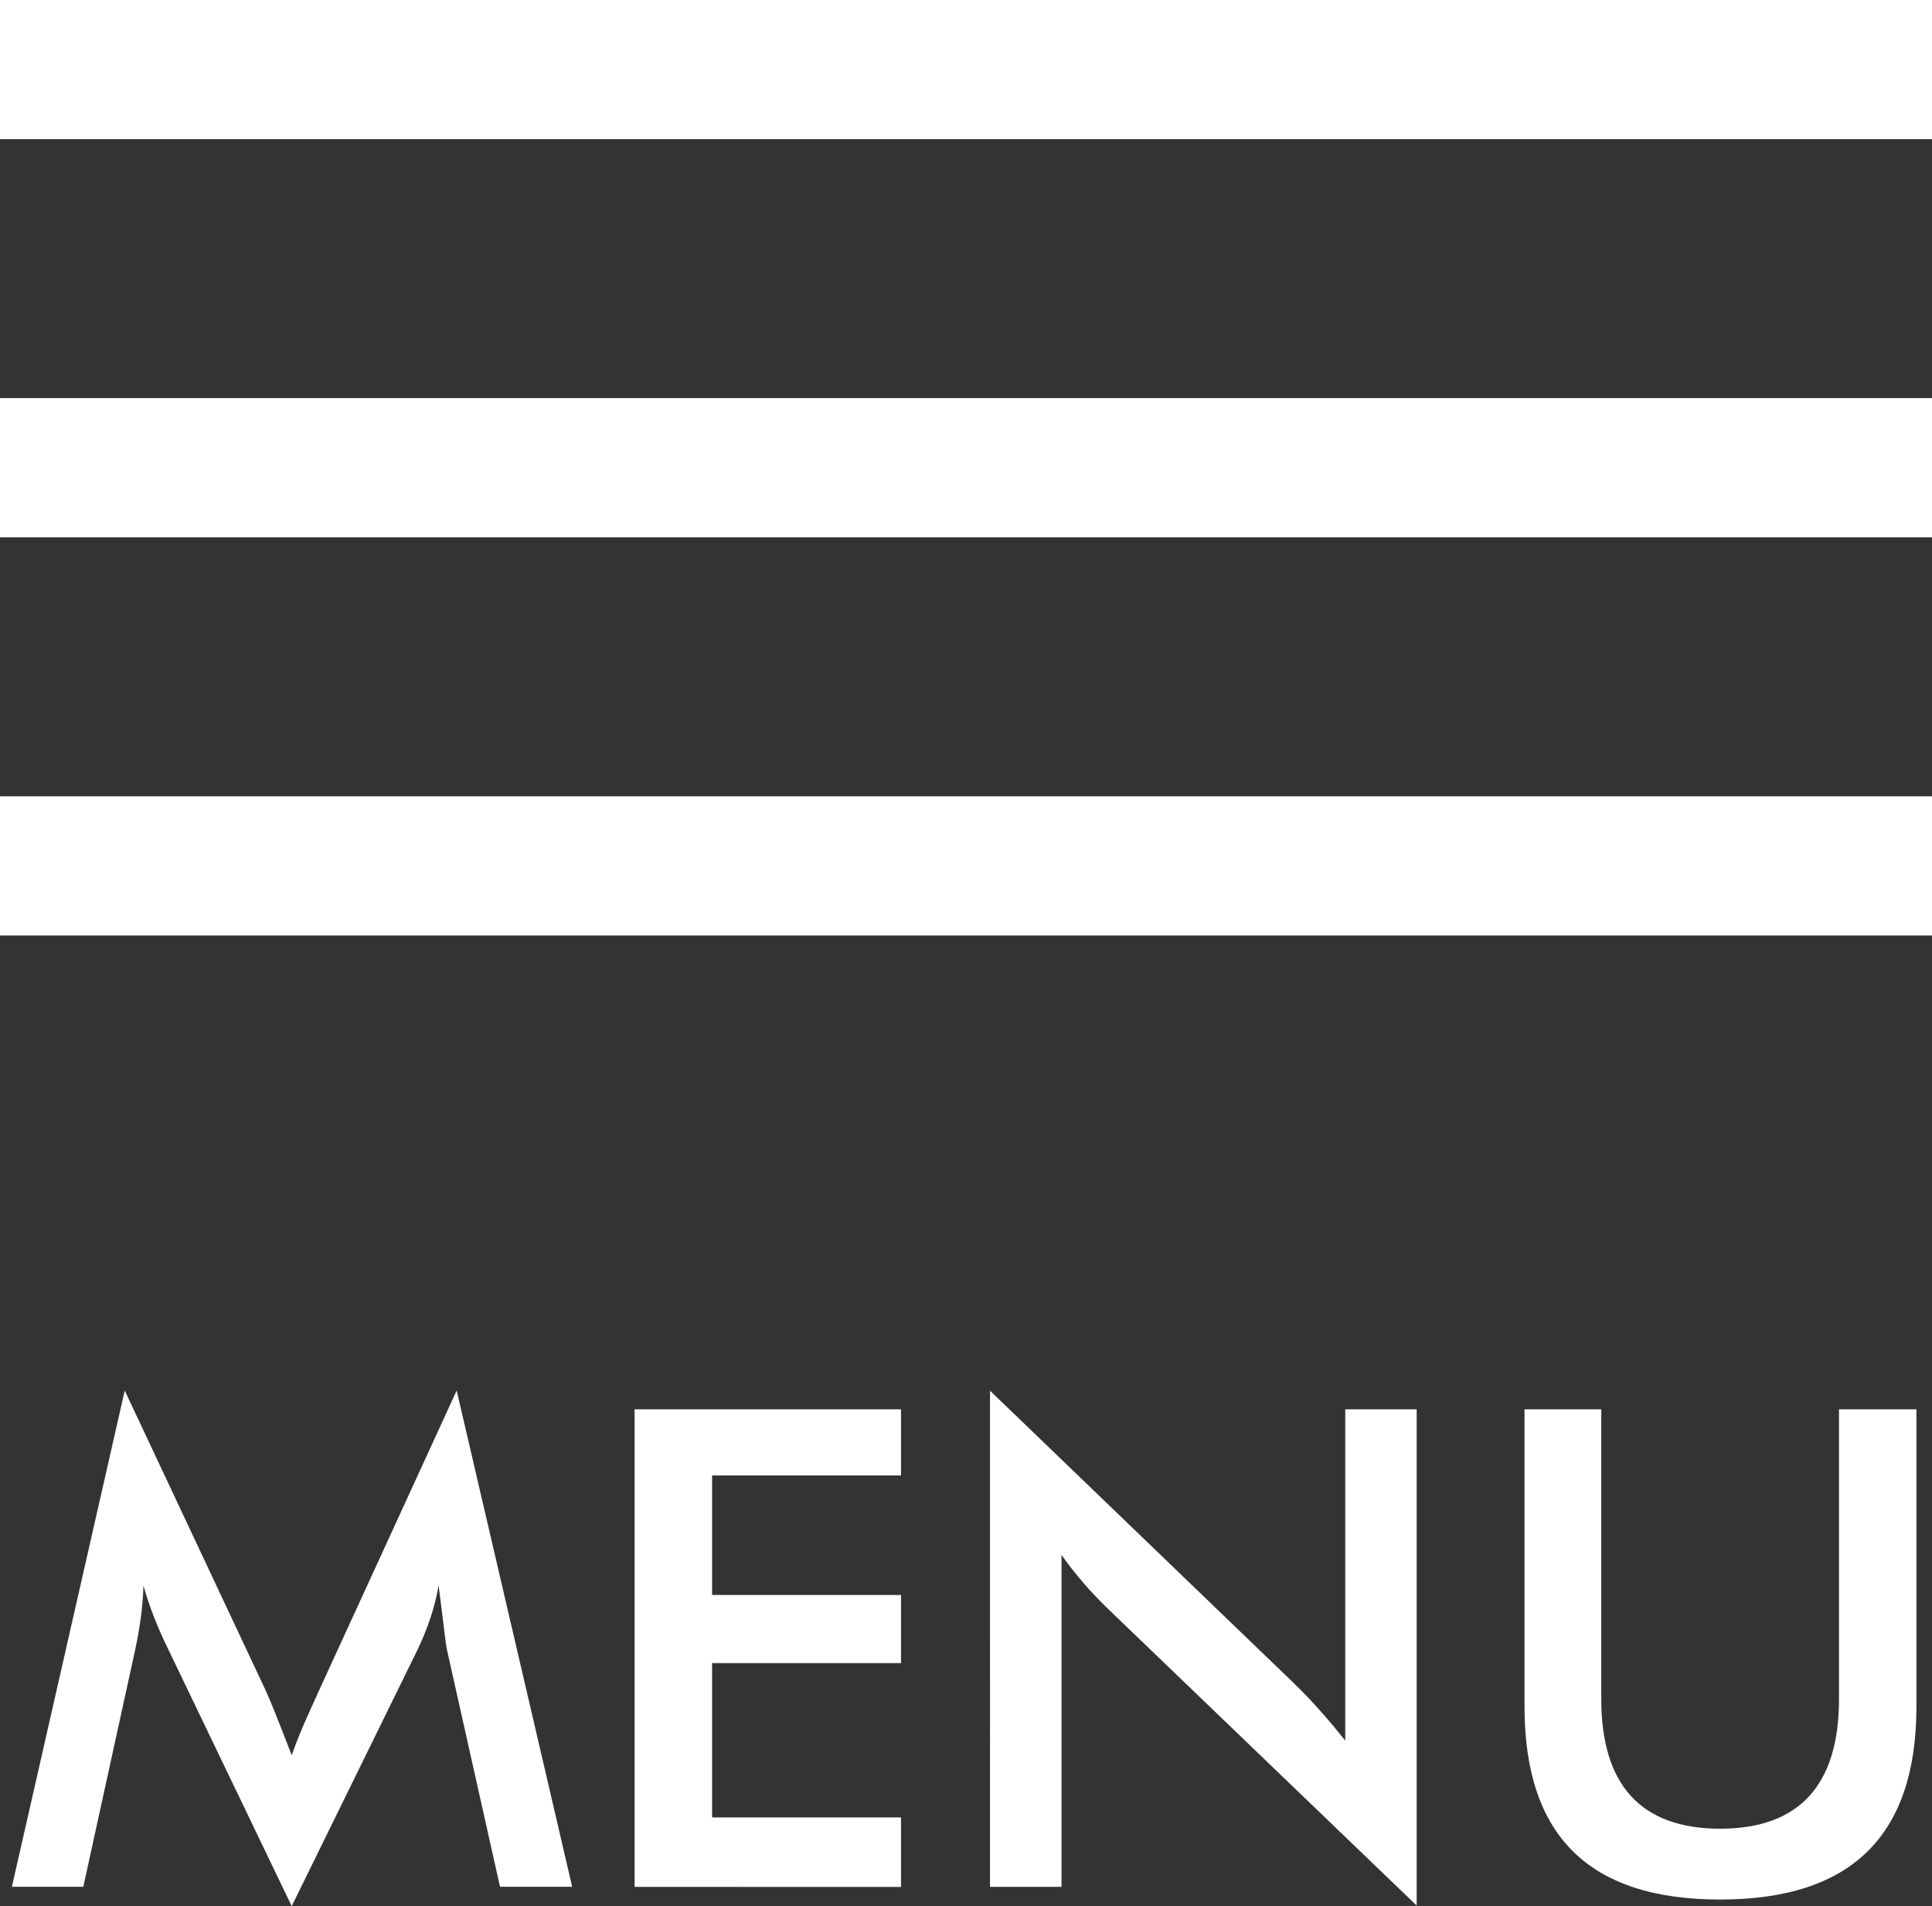
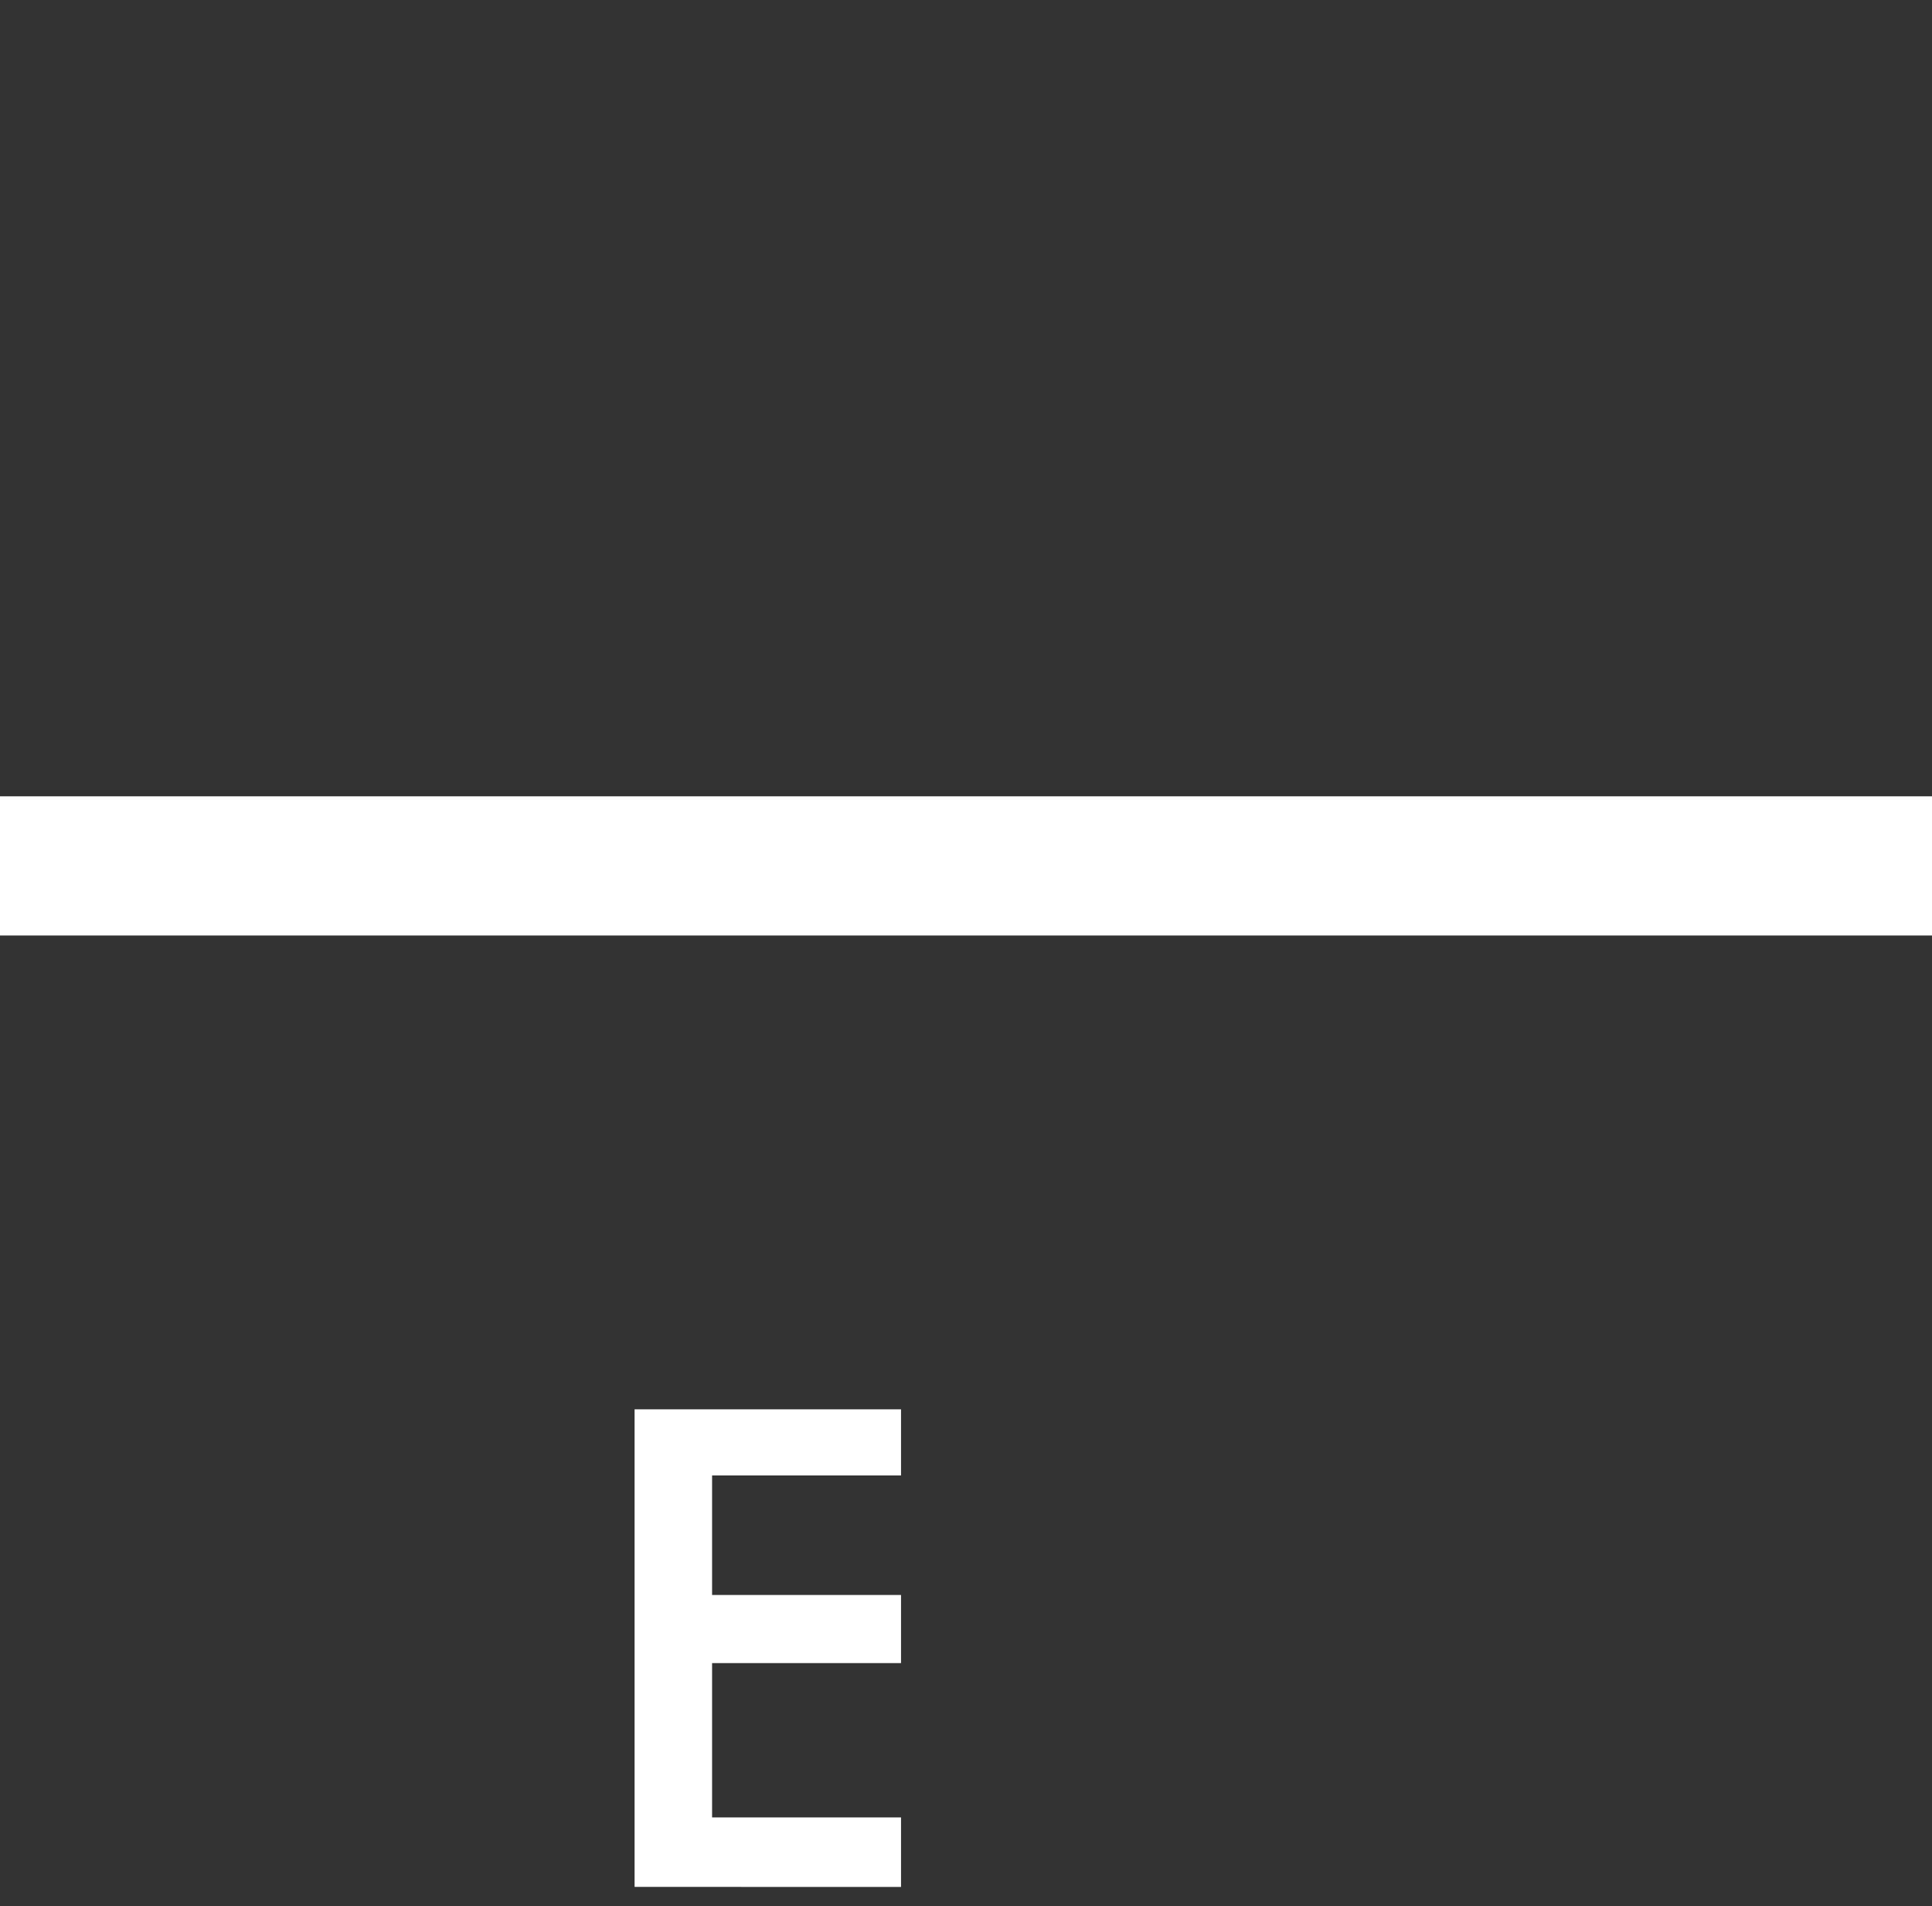
<svg xmlns="http://www.w3.org/2000/svg" version="1.1" id="Layer_2" x="0px" y="0px" viewBox="0 0 28.917 28.527" style="enable-background:new 0 0 28.917 28.527;" xml:space="preserve">
  <rect x="0" y="0" width="28.917" height="28.527" fill="#333333" stroke="none" />
  <g>
-     <path style="fill:#FFFFFF;" d="M6.565,23.729c-0.06,0.34-0.17,0.66-0.33,0.989l-1.869,3.808l-1.869-3.888   c-0.14-0.29-0.26-0.589-0.35-0.909c-0.01,0.34-0.06,0.669-0.13,0.989l-0.77,3.518H0.178l1.689-7.426l2.109,4.487   c0.06,0.13,0.19,0.45,0.39,0.97c0.14-0.4,0.3-0.72,0.41-0.97l2.059-4.487l1.729,7.426H7.484l-0.79-3.528   C6.665,24.578,6.635,24.259,6.565,23.729z" />
    <path style="fill:#FFFFFF;" d="M9.498,21.091h3.988v0.989h-2.828v1.789h2.828v1.02h-2.828v2.309h2.828v1.04H9.498V21.091z" />
-     <path style="fill:#FFFFFF;" d="M14.817,20.811l4.538,4.368c0.29,0.28,0.54,0.569,0.78,0.869v-4.957h1.069v7.426l-4.627-4.447   c-0.26-0.25-0.49-0.52-0.689-0.8v4.967h-1.07V20.811z" />
-     <path style="fill:#FFFFFF;" d="M23.967,21.091v4.337c0,1.29,0.6,1.939,1.779,1.939c1.18,0,1.779-0.649,1.779-1.939v-4.337h1.159   v4.447c0,1.929-0.969,2.889-2.938,2.889c-1.969,0-2.928-0.959-2.928-2.889v-4.447H23.967z" />
  </g>
  <rect y="11.917" style="fill:#FFFFFF;" width="28.917" height="2.083" />
-   <rect y="5.958" style="fill:#FFFFFF;" width="28.917" height="2.083" />
-   <rect style="fill:#FFFFFF;" width="28.917" height="2.083" />
  <g>
</g>
  <g>
</g>
  <g>
</g>
  <g>
</g>
  <g>
</g>
  <g>
</g>
</svg>